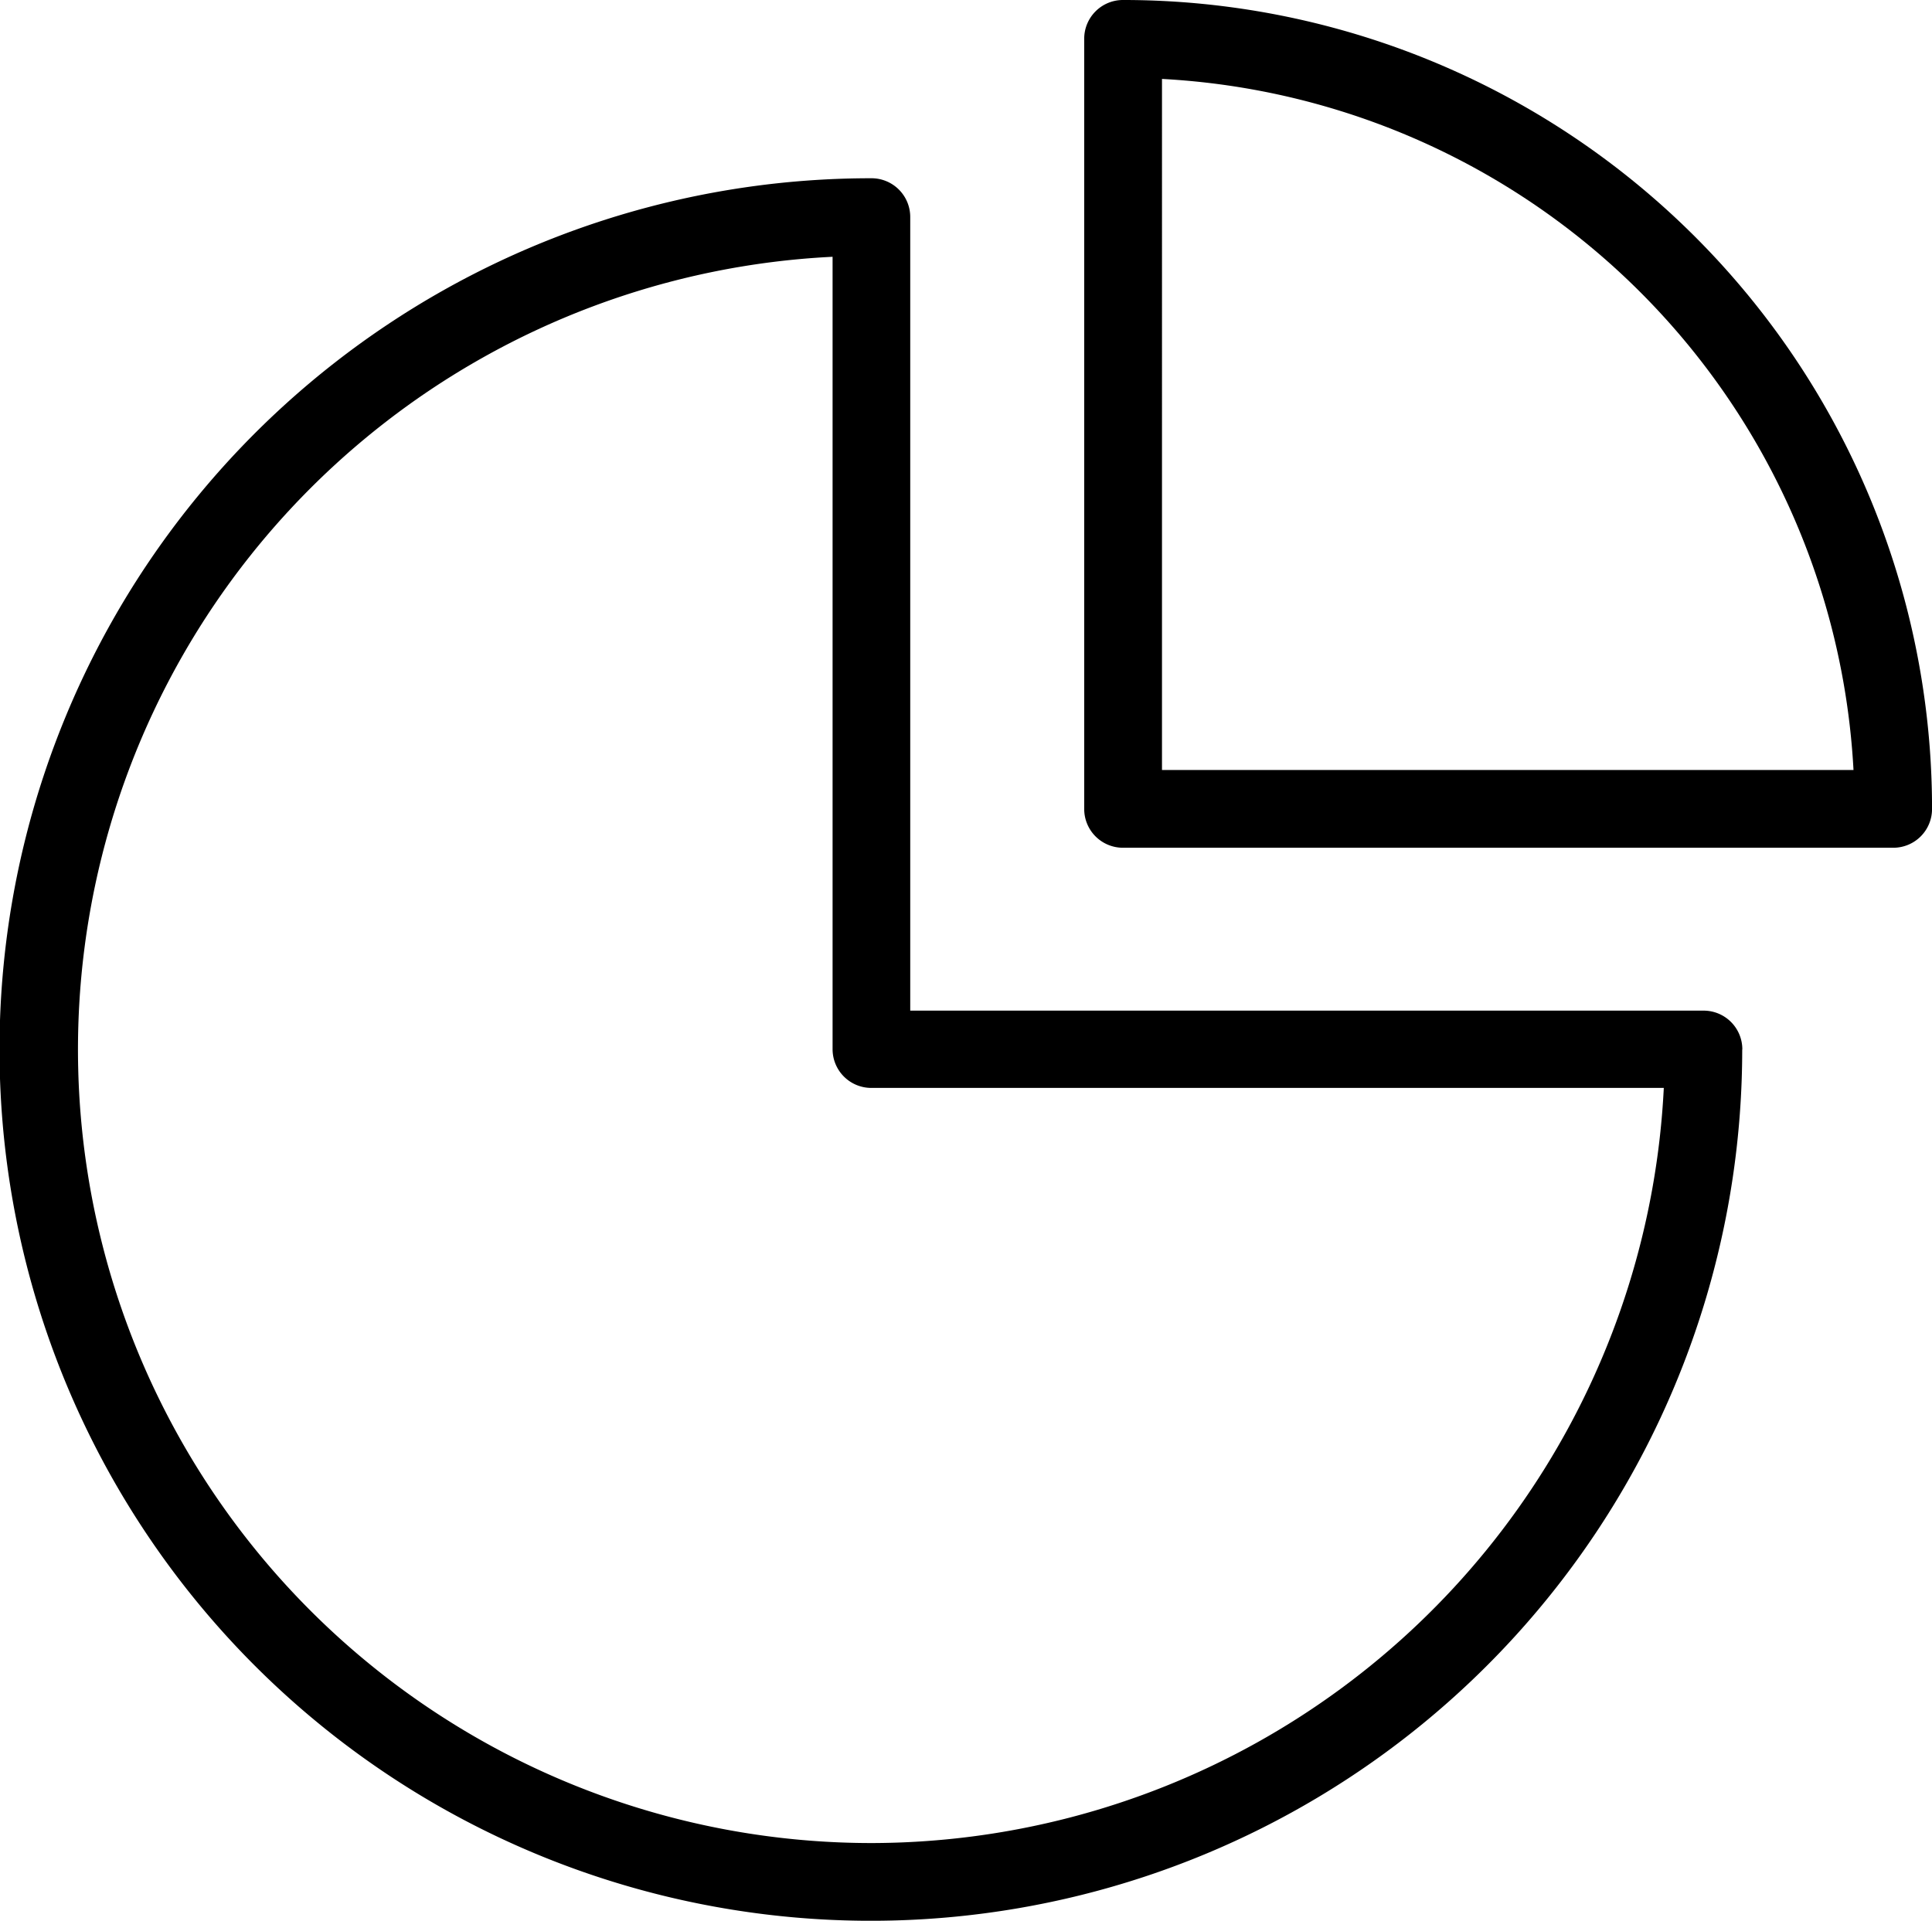
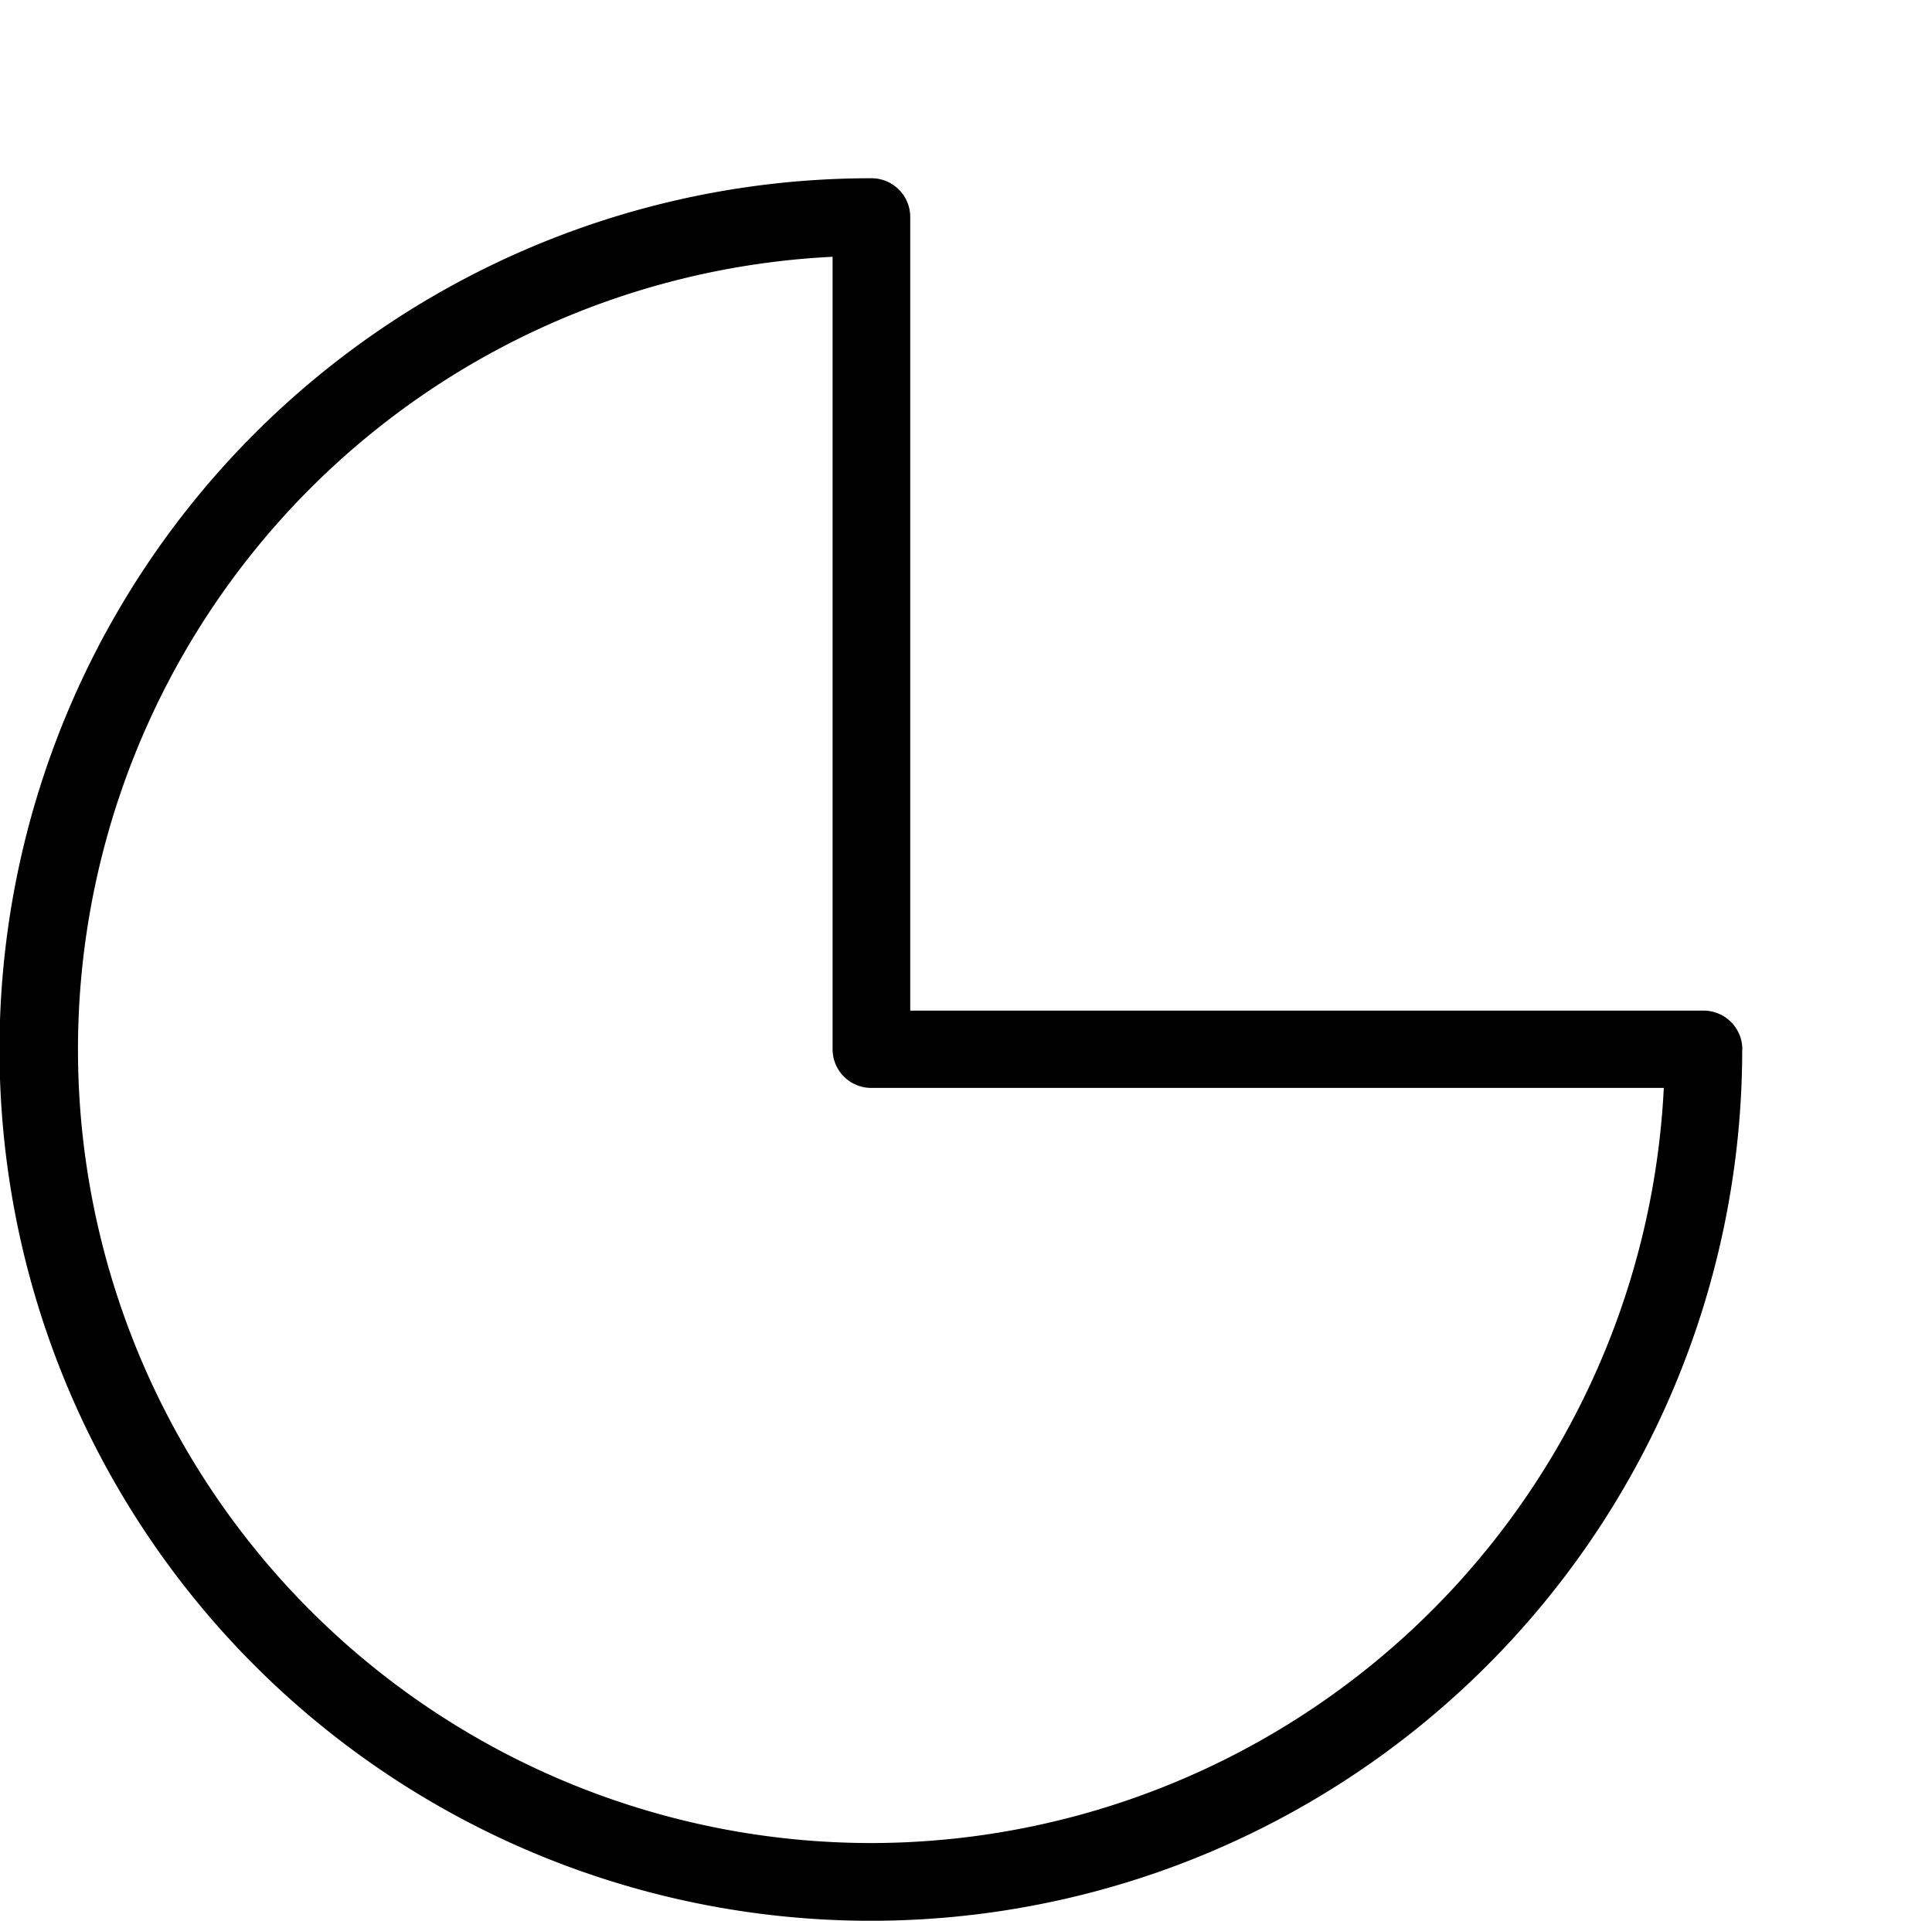
<svg xmlns="http://www.w3.org/2000/svg" width="48.141" height="47.867" viewBox="0 0 48.141 47.867">
  <g id="pie-chart_1_" data-name="pie-chart (1)" transform="translate(0 -1.4)">
    <g id="Group_923" data-name="Group 923" transform="translate(0 1.4)">
-       <path id="Path_3896" data-name="Path 3896" d="M277.069,1.4a.965.965,0,0,0-.969.969V21.557a.965.965,0,0,0,.969.969h19.188a.965.965,0,0,0,.969-.969A20.152,20.152,0,0,0,277.069,1.4Zm.969,19.188V3.367a18.229,18.229,0,0,1,17.231,17.221Z" transform="translate(-249.084 -1.4)" />
      <path id="Path_3897" data-name="Path 3897" d="M43.415,68.512a.965.965,0,0,0-.969-.969H22.681V47.769a.965.965,0,0,0-.969-.969,21.712,21.712,0,1,0,21.7,21.712Zm-21.7,19.775a19.777,19.777,0,0,1-.969-39.53V68.5a.965.965,0,0,0,.969.969H41.458A19.8,19.8,0,0,1,21.712,88.287Z" transform="translate(0 -42.358)" />
    </g>
  </g>
</svg>